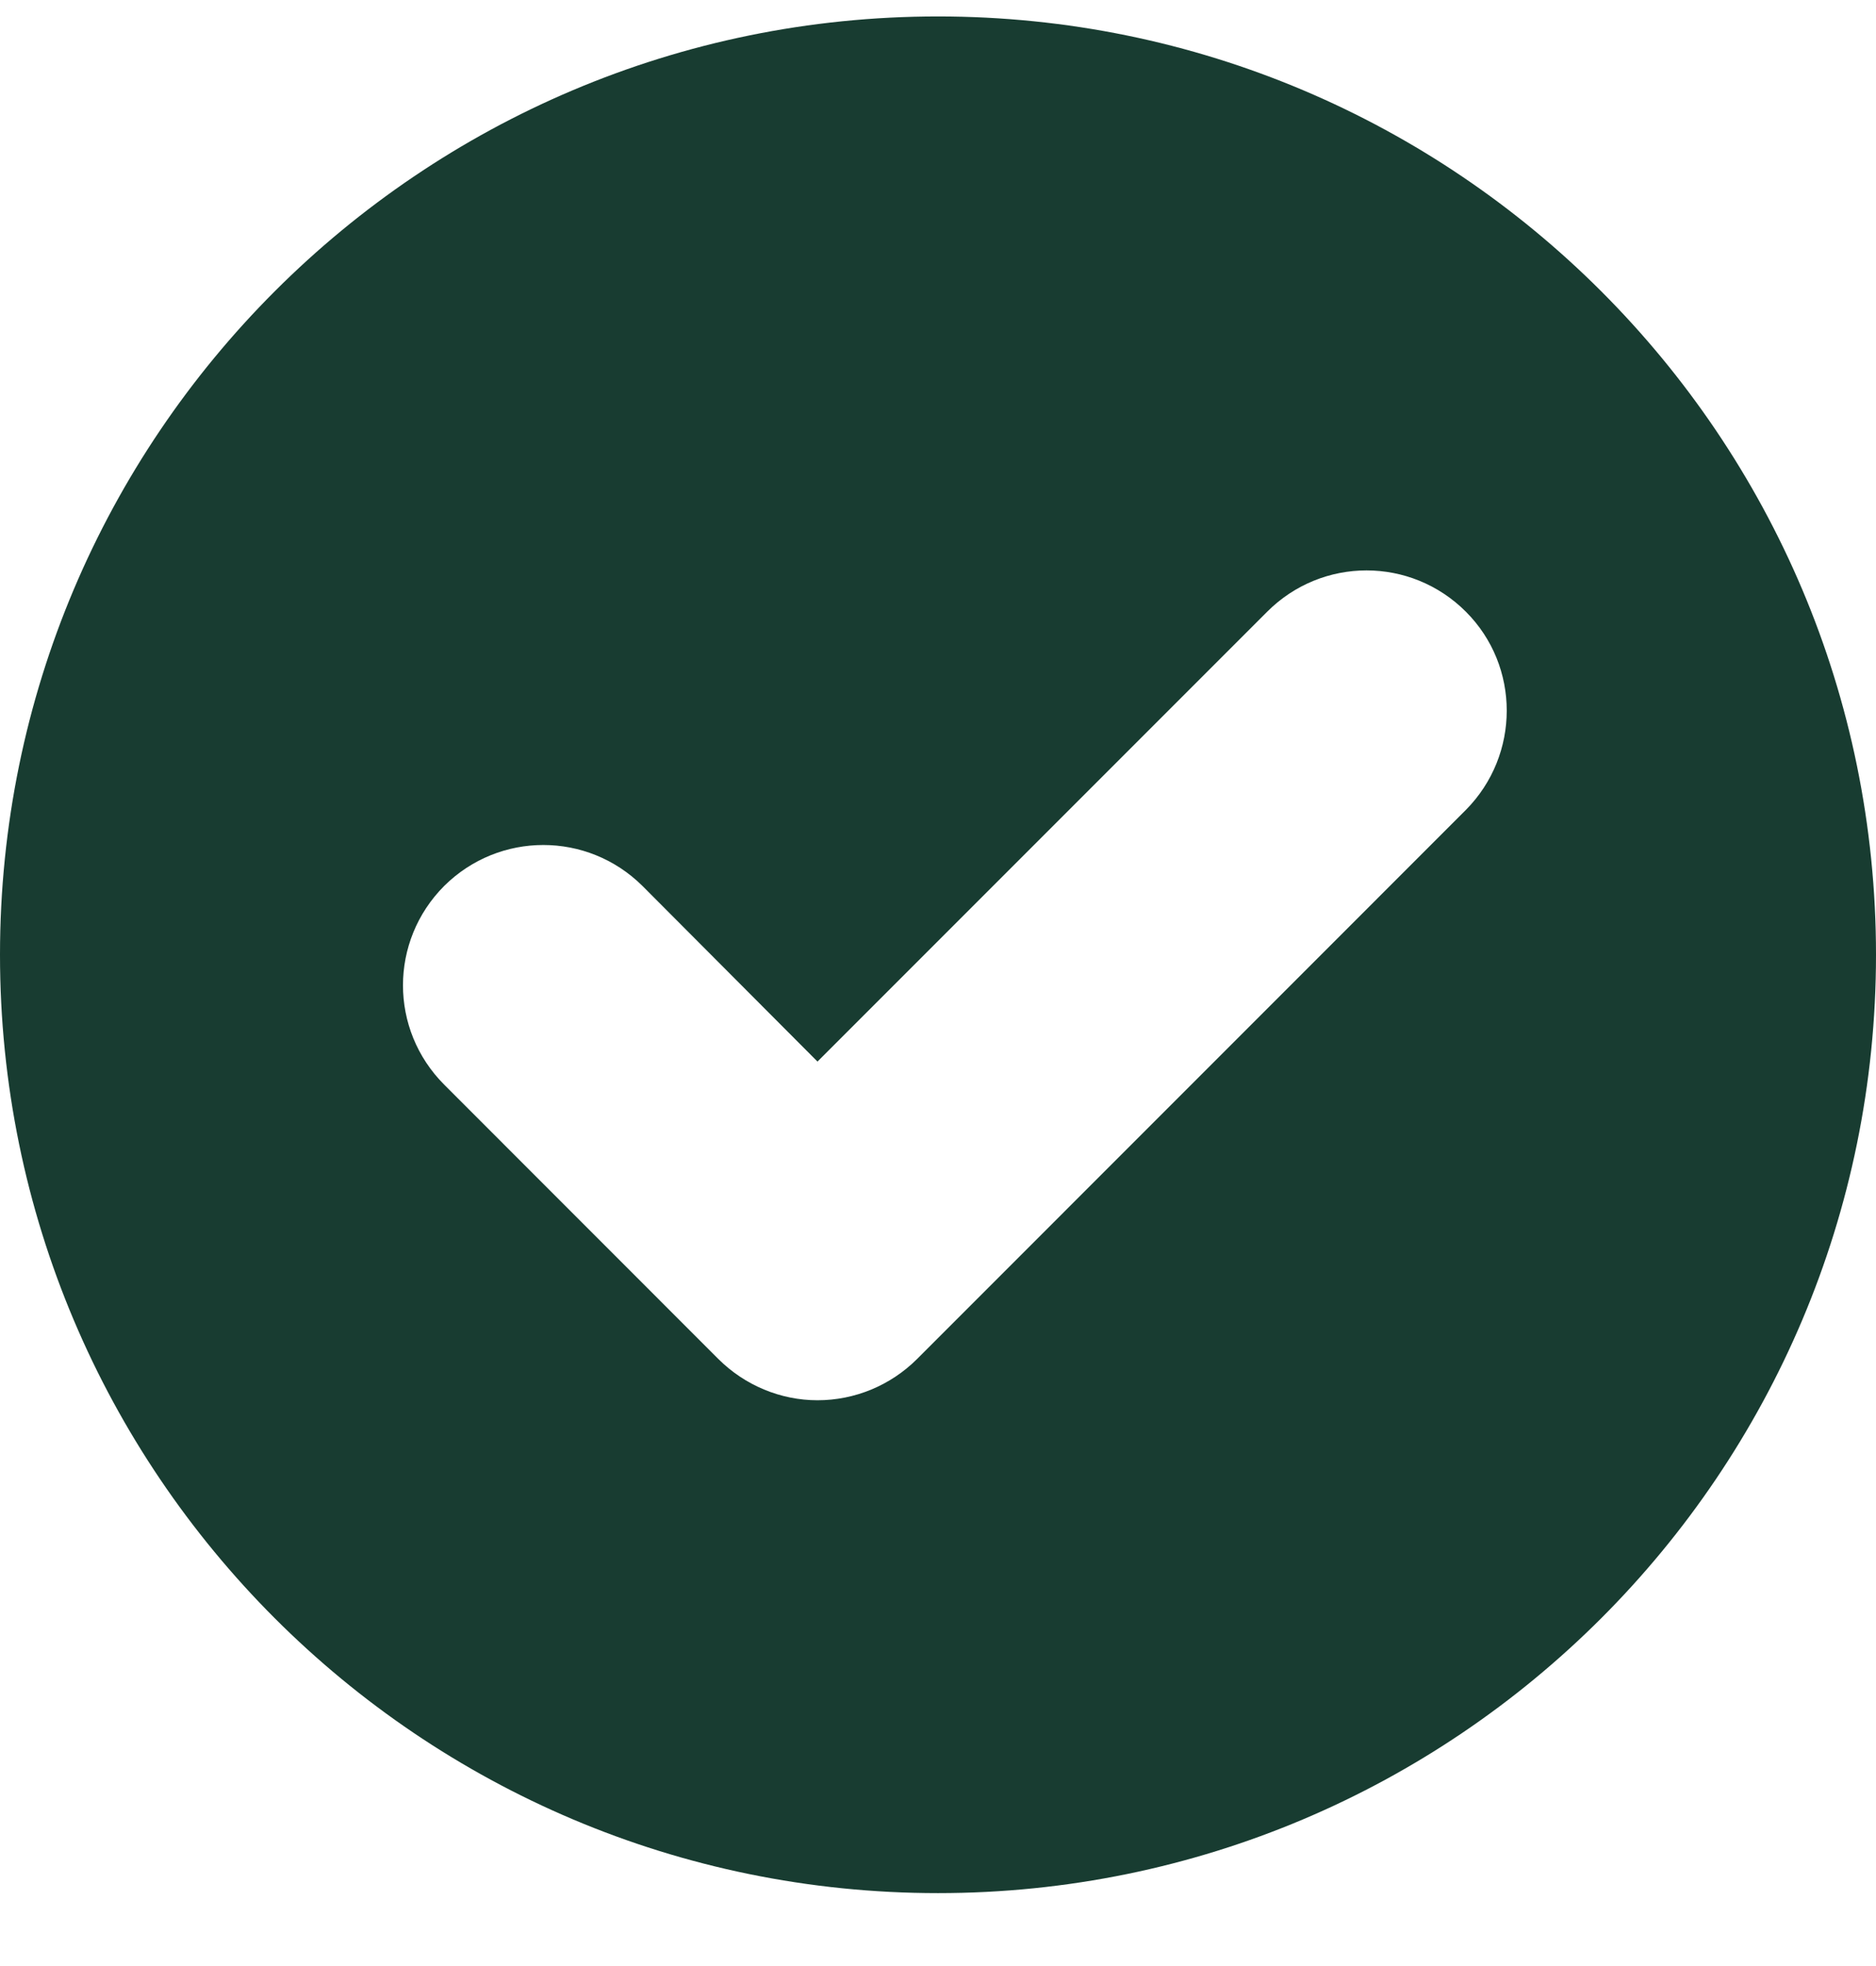
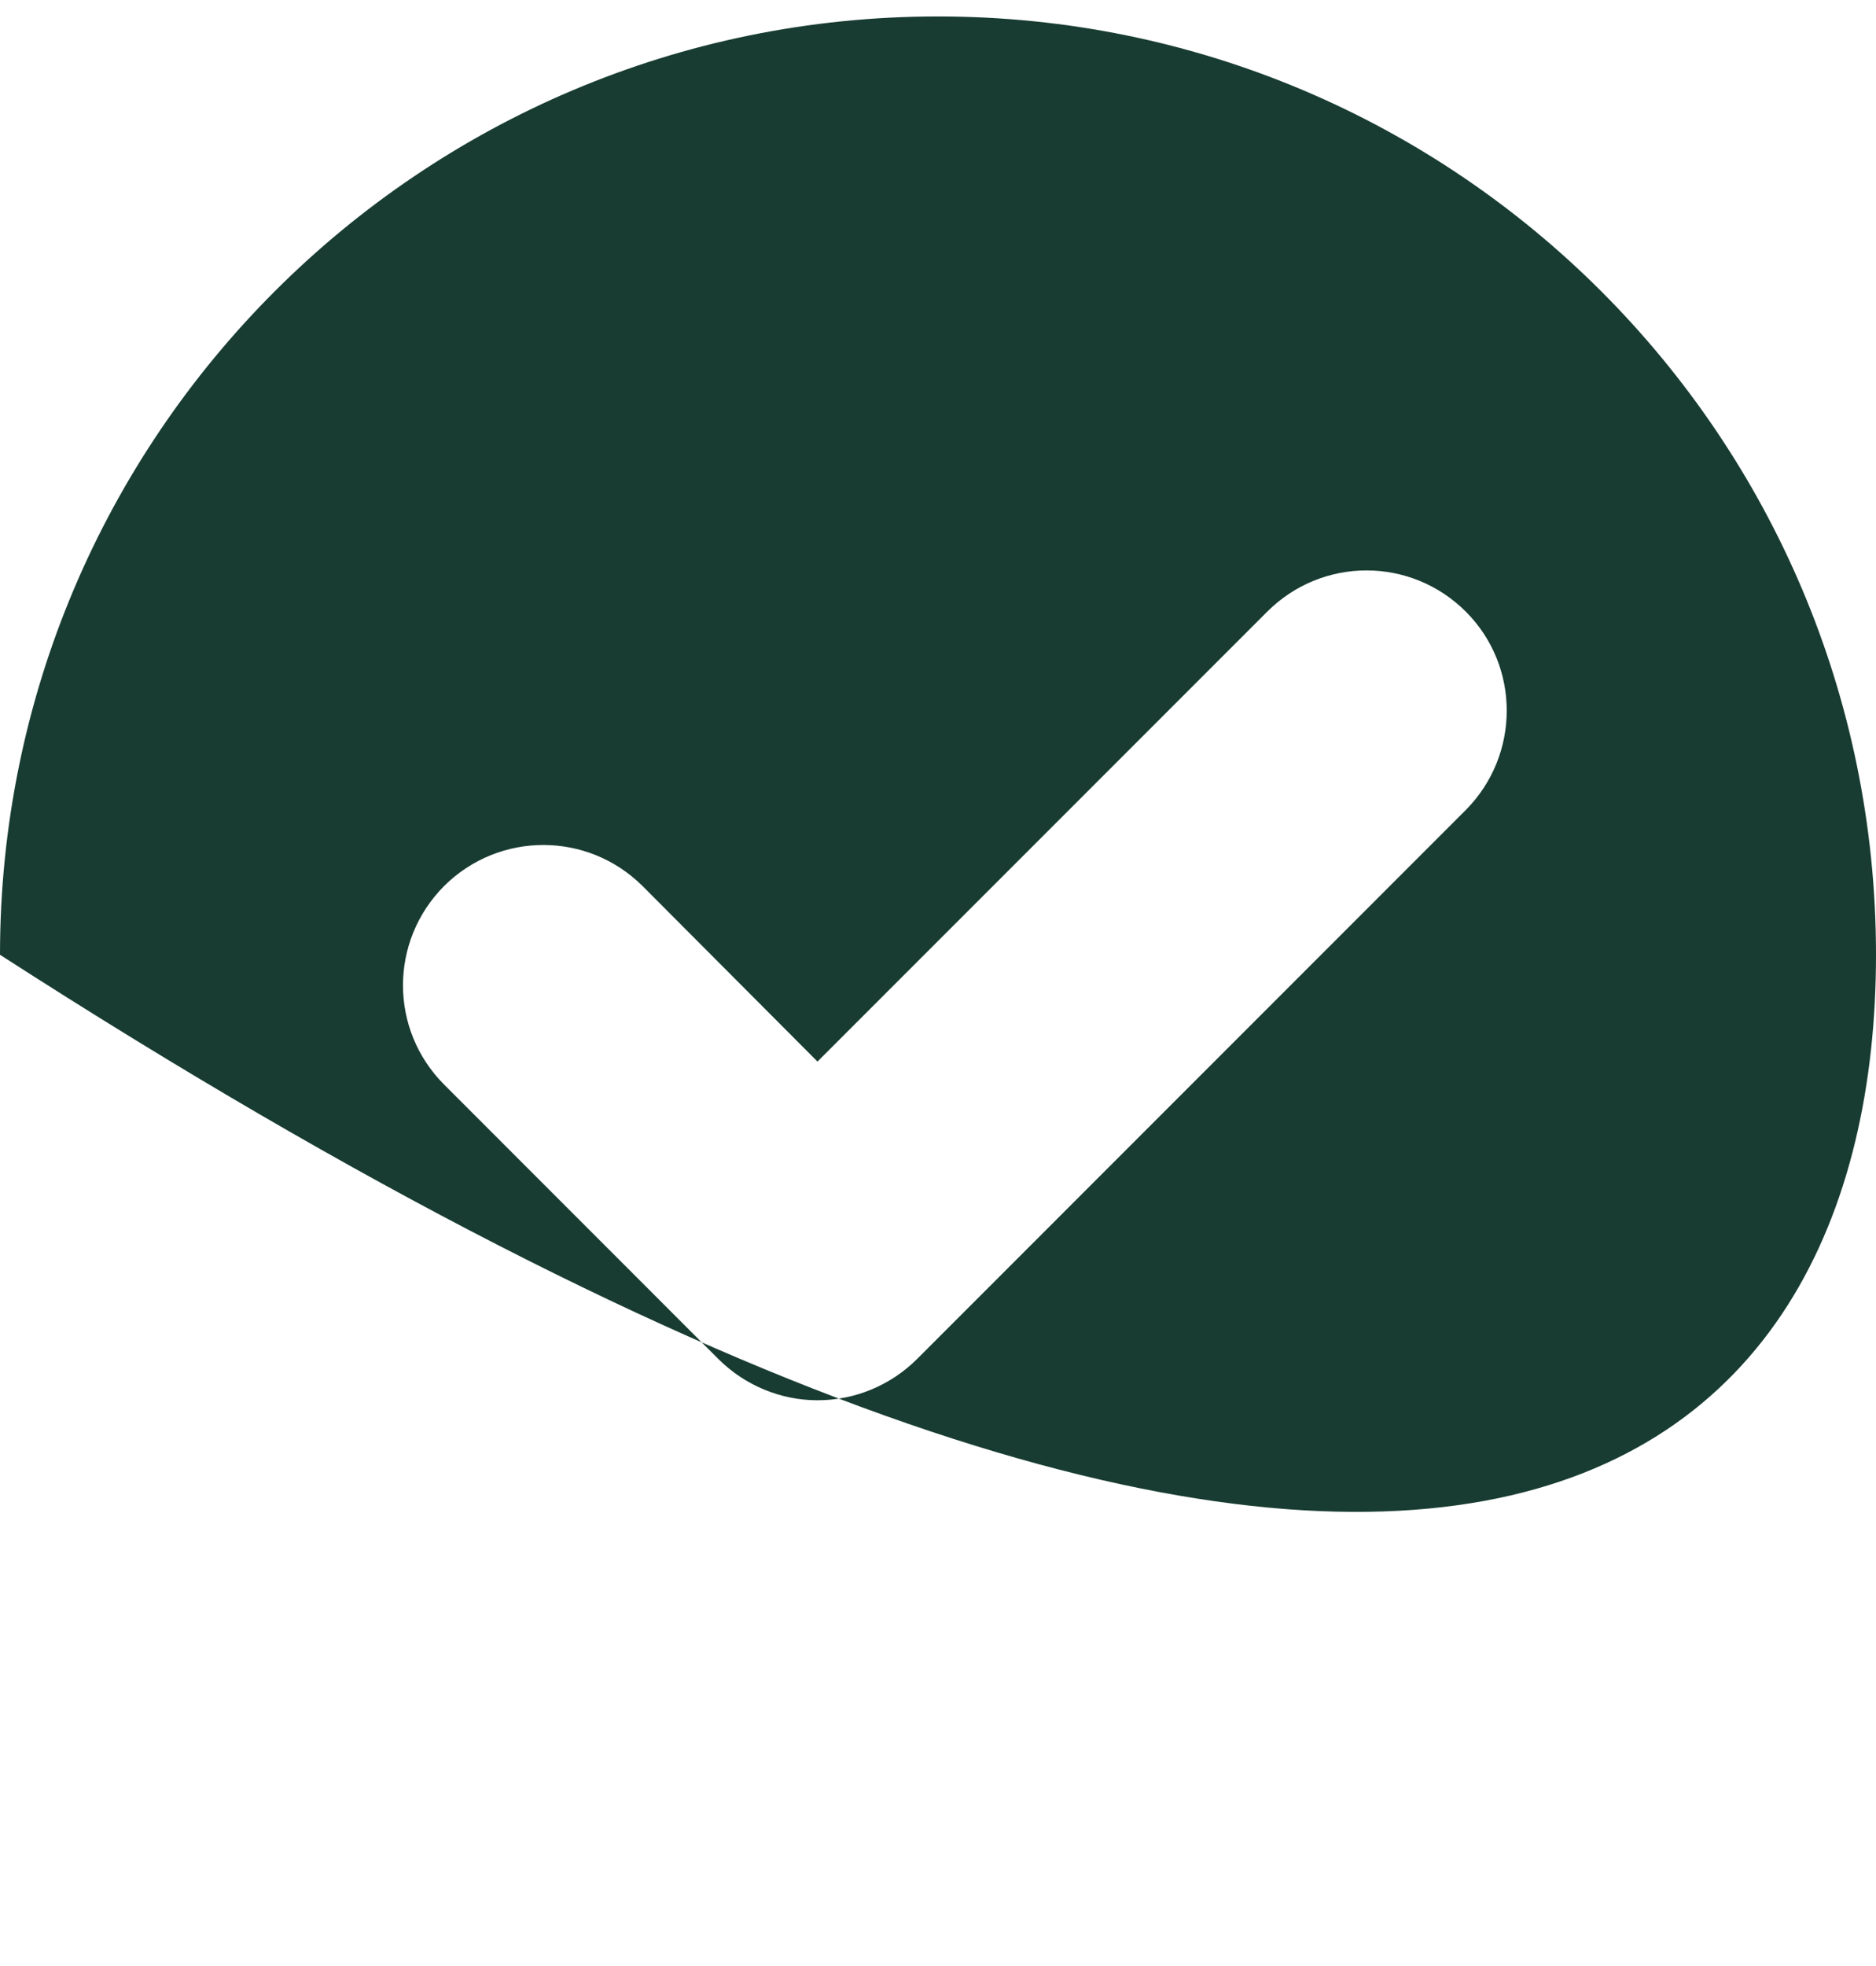
<svg xmlns="http://www.w3.org/2000/svg" fill="none" viewBox="0 0 21 22" height="22" width="21">
-   <path fill="#183C31" d="M10.5 0.184C4.702 0.184 0 4.885 0 10.684C0 16.482 4.702 21.184 10.5 21.184C16.298 21.184 21 16.482 21 10.684C21 4.885 16.298 0.184 10.5 0.184ZM16.409 9.063L10.266 15.207C9.97 15.502 9.57 15.669 9.151 15.669C8.738 15.669 8.337 15.502 8.041 15.207L4.973 12.138C4.357 11.522 4.357 10.53 4.973 9.913C5.589 9.303 6.575 9.303 7.191 9.913L9.151 11.879L14.185 6.845C14.801 6.229 15.793 6.229 16.409 6.845C17.019 7.455 17.019 8.447 16.409 9.063Z" />
+   <path fill="#183C31" d="M10.5 0.184C4.702 0.184 0 4.885 0 10.684C16.298 21.184 21 16.482 21 10.684C21 4.885 16.298 0.184 10.5 0.184ZM16.409 9.063L10.266 15.207C9.97 15.502 9.57 15.669 9.151 15.669C8.738 15.669 8.337 15.502 8.041 15.207L4.973 12.138C4.357 11.522 4.357 10.53 4.973 9.913C5.589 9.303 6.575 9.303 7.191 9.913L9.151 11.879L14.185 6.845C14.801 6.229 15.793 6.229 16.409 6.845C17.019 7.455 17.019 8.447 16.409 9.063Z" />
</svg>